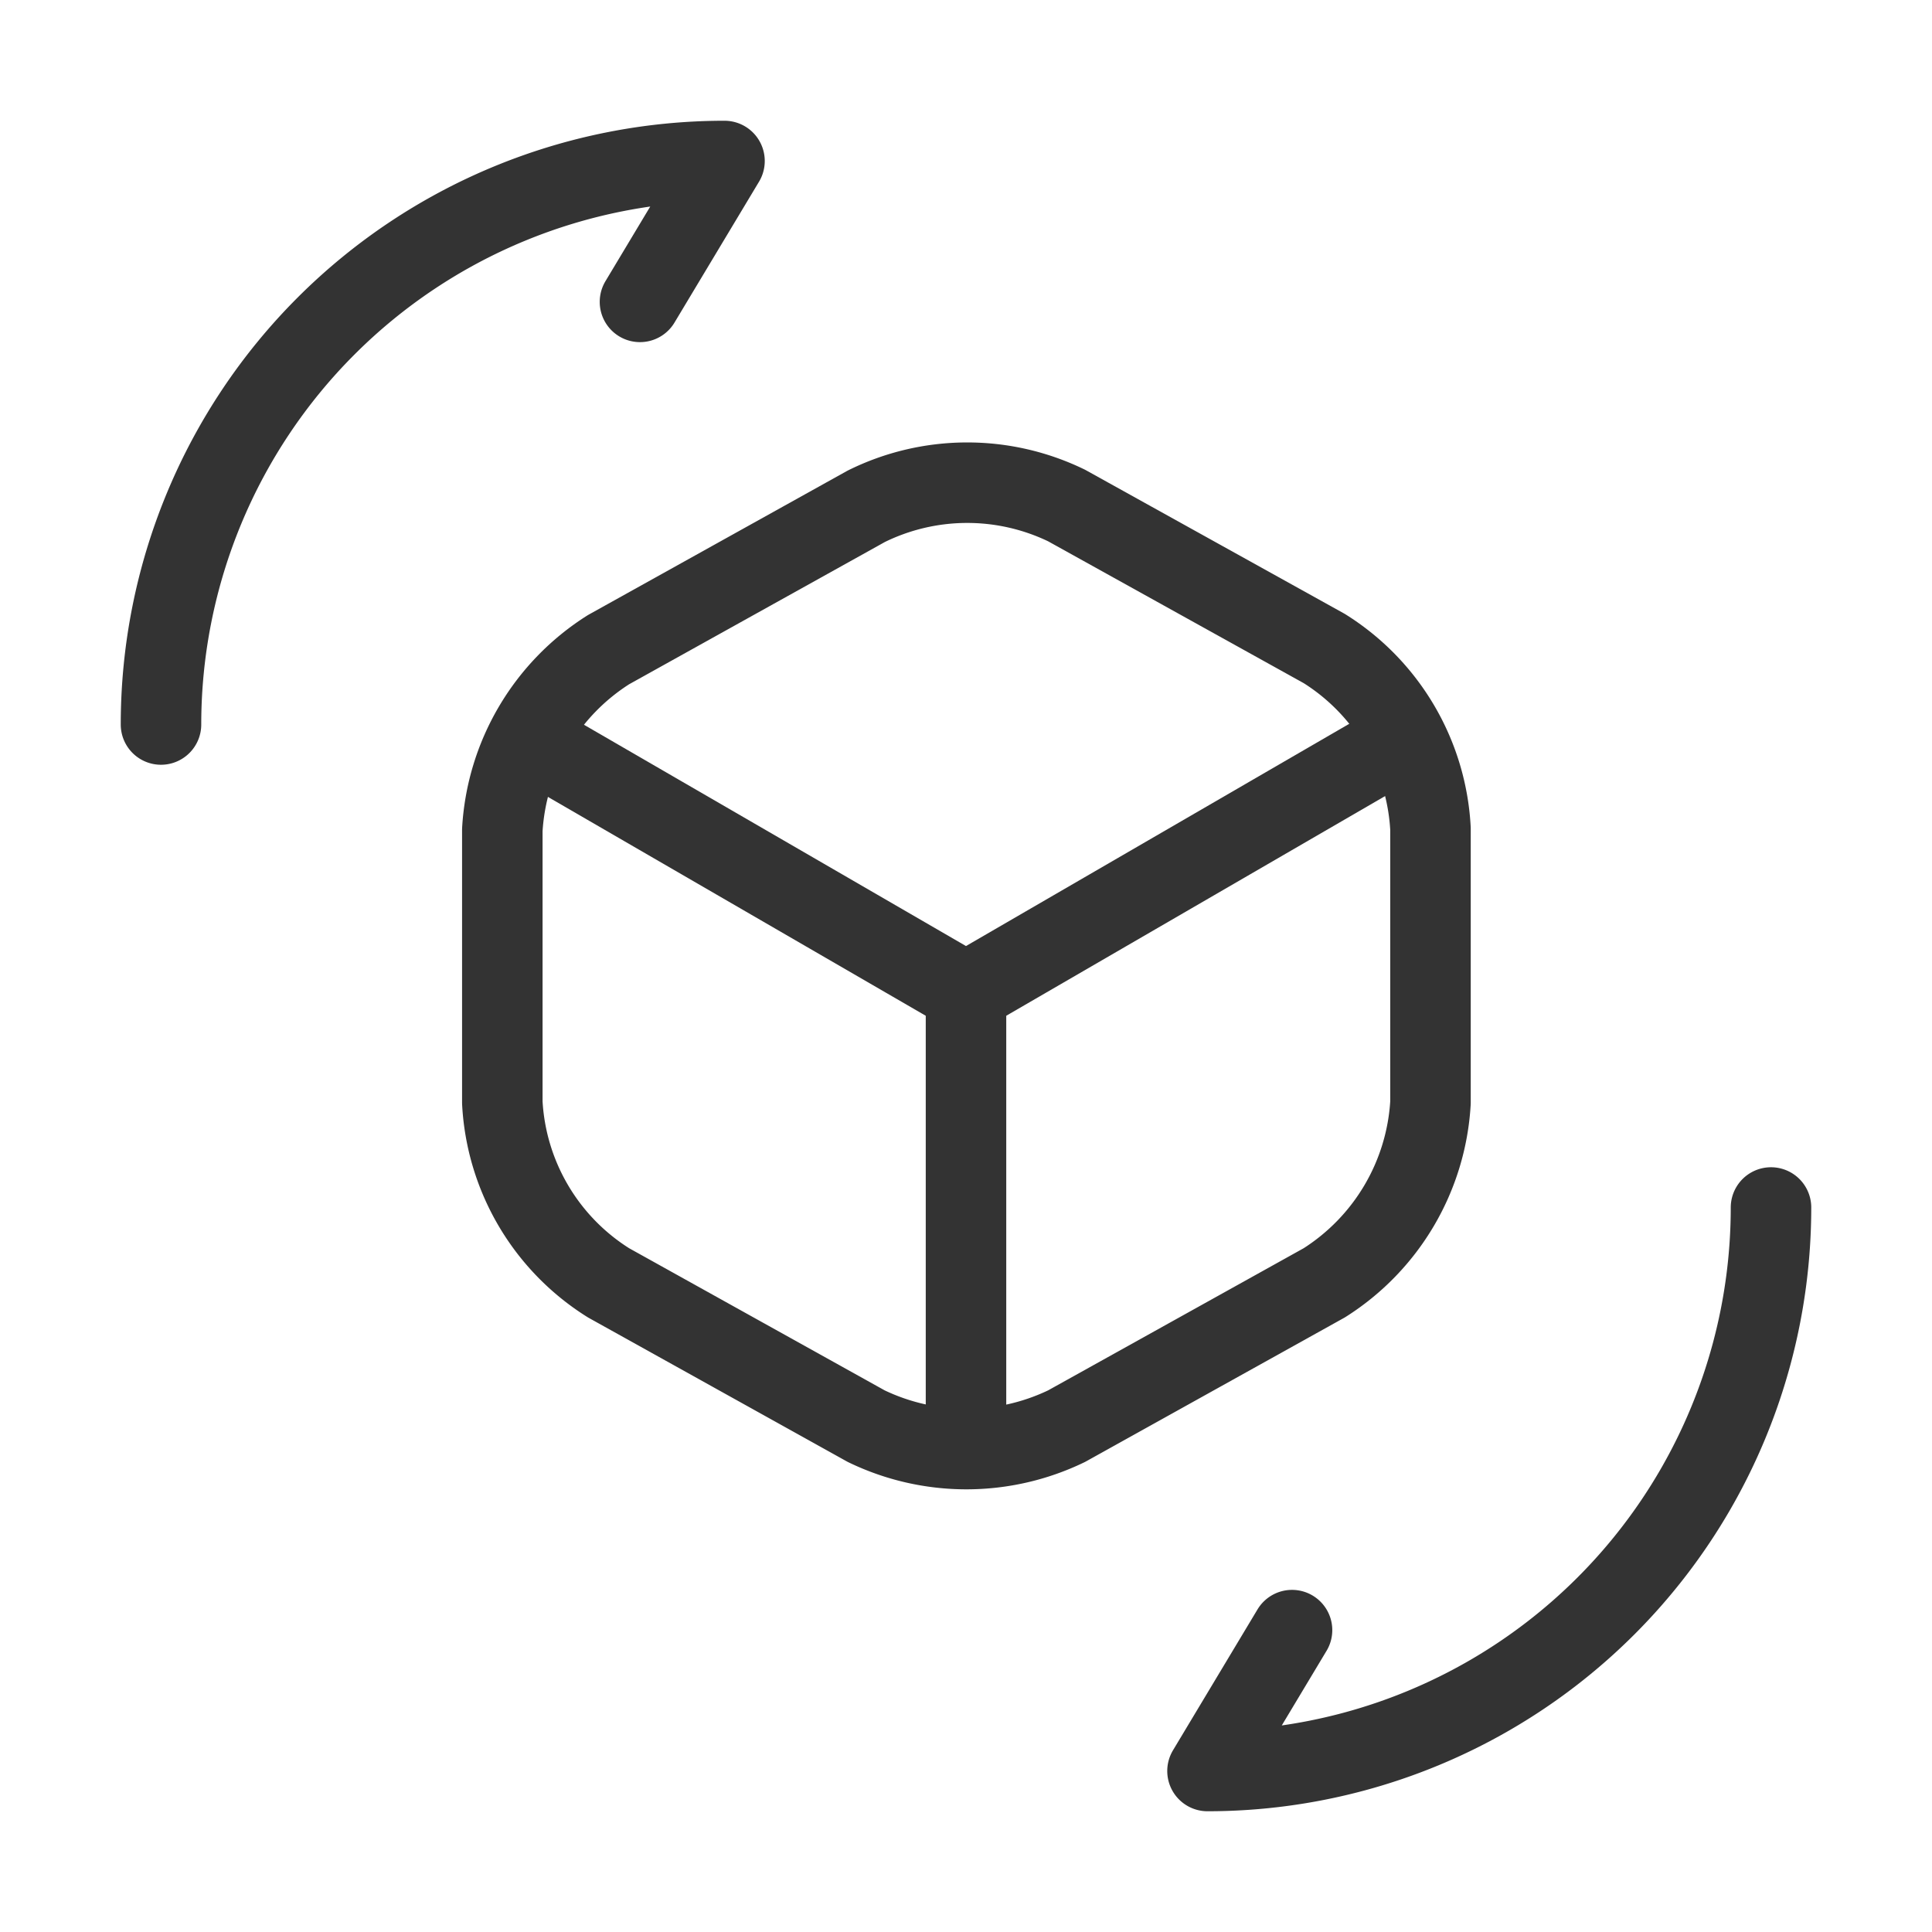
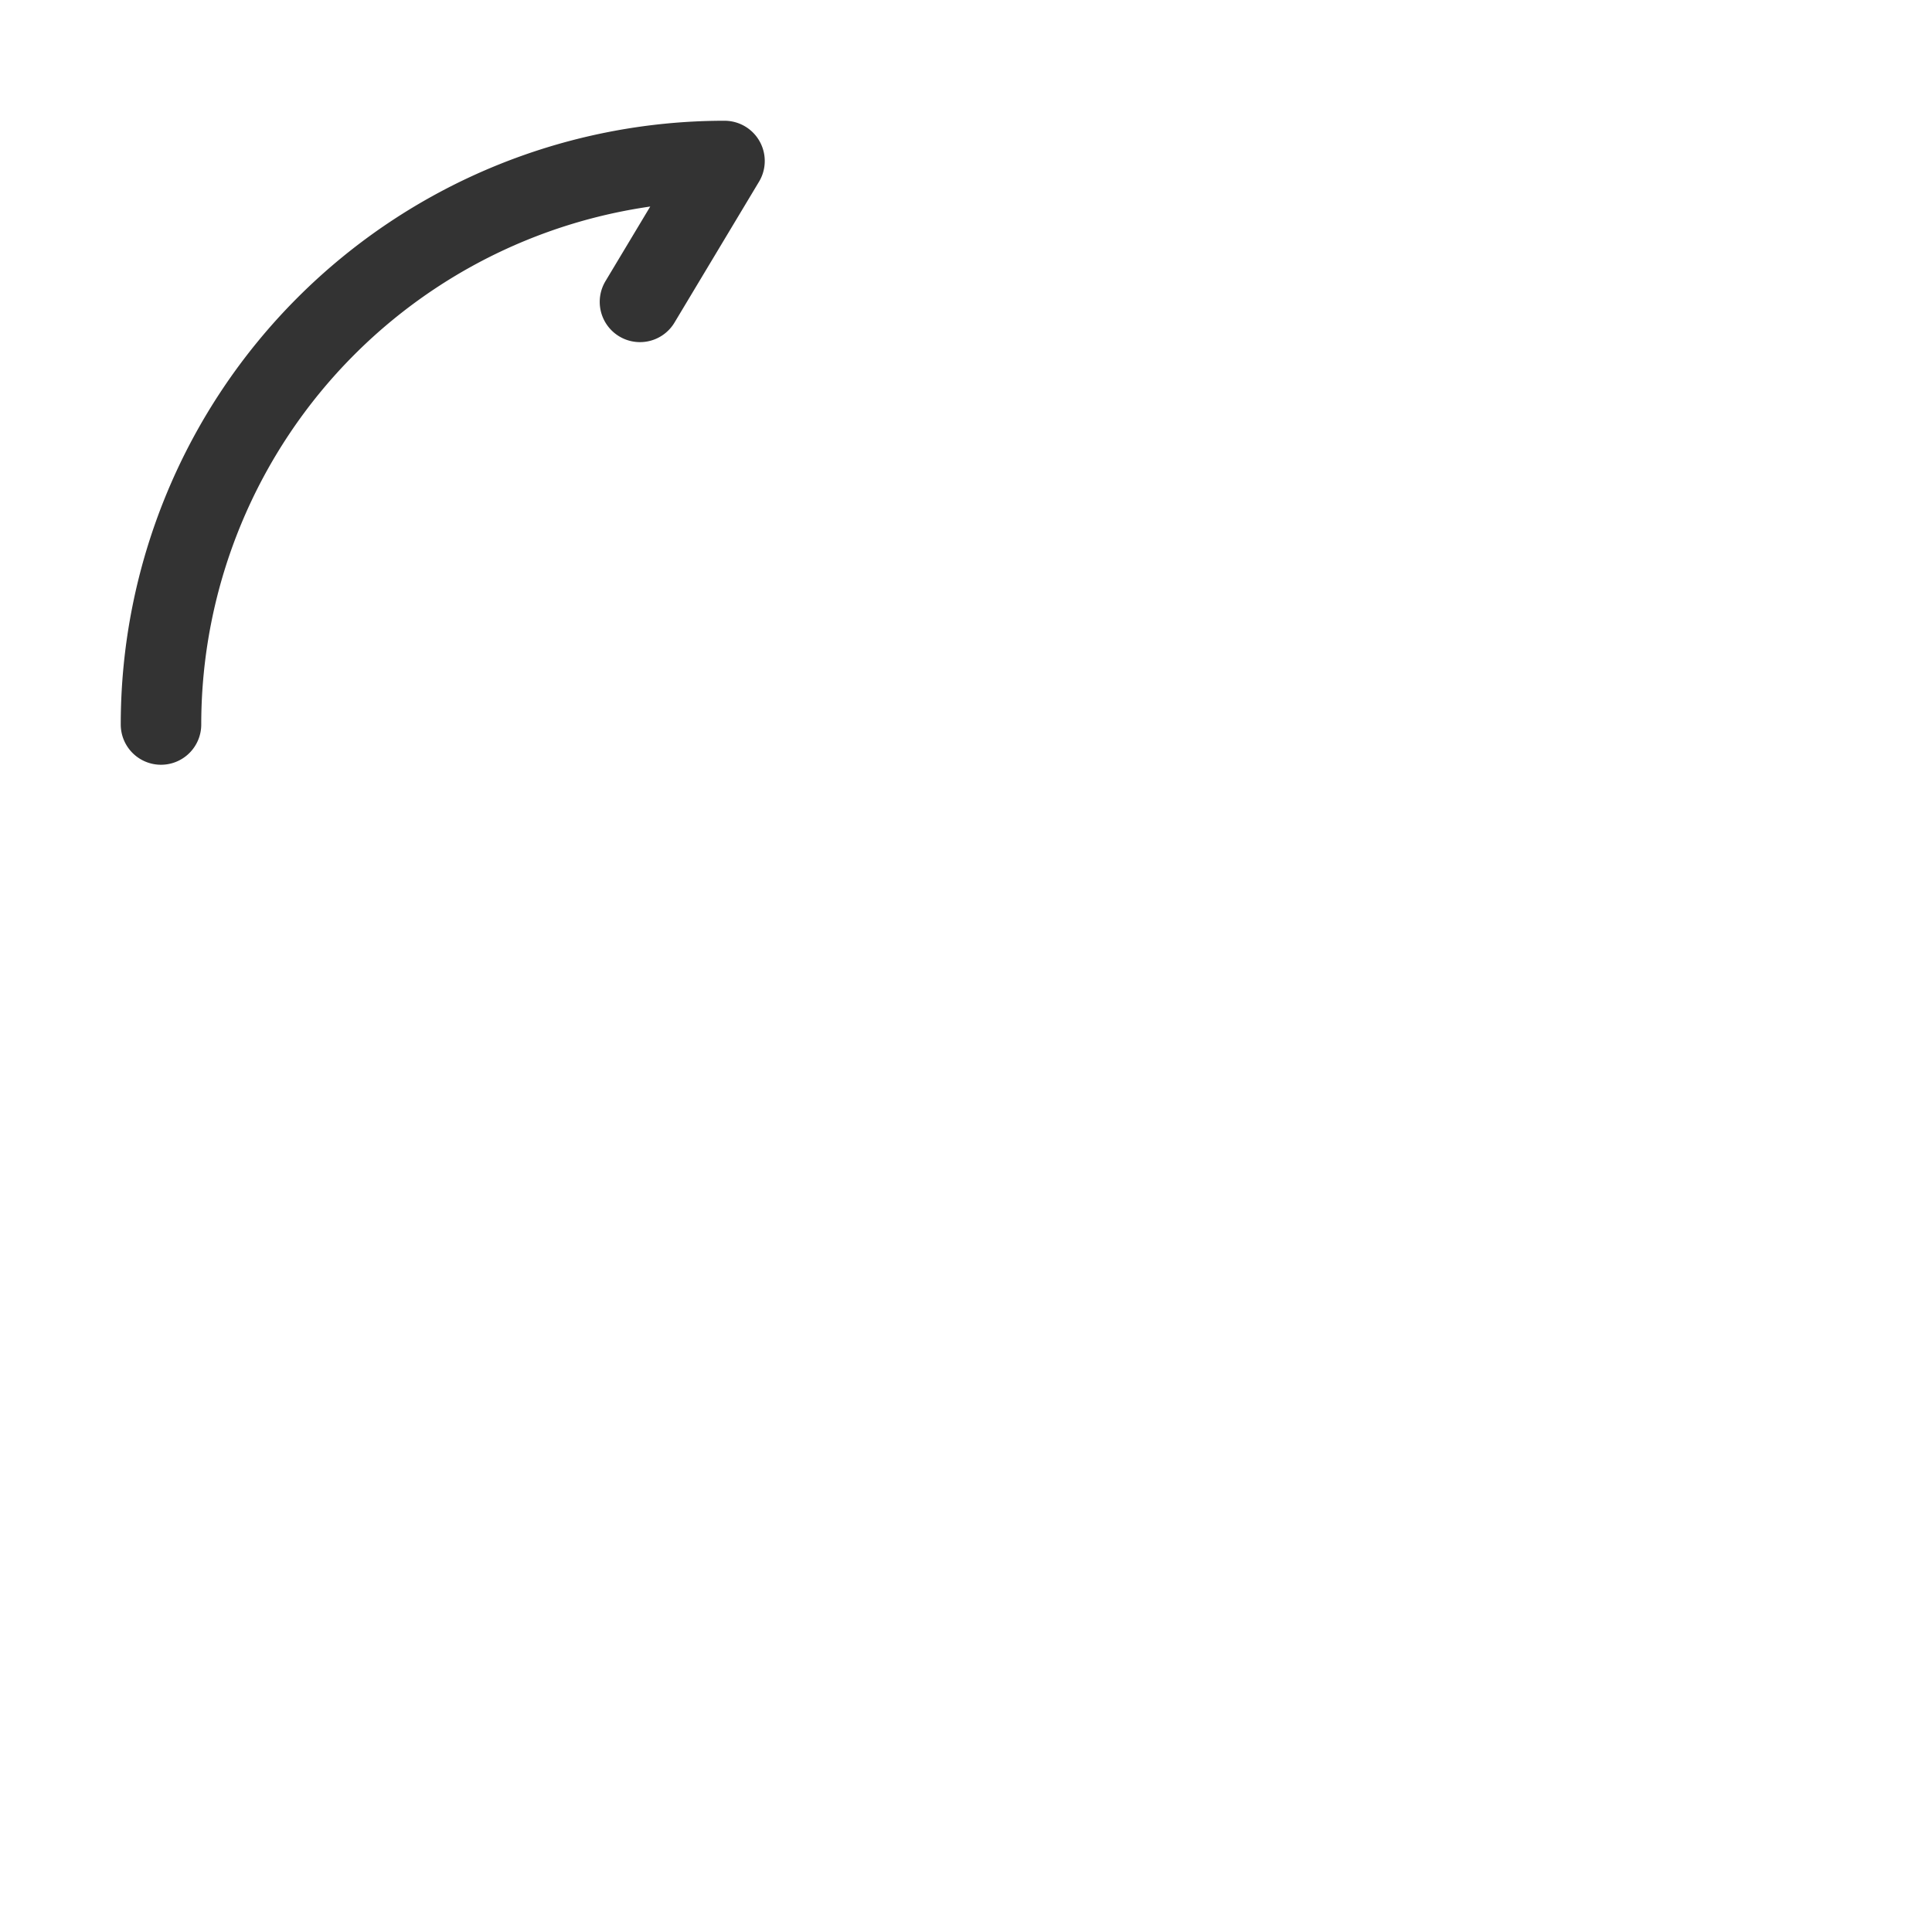
<svg xmlns="http://www.w3.org/2000/svg" height="24" viewBox="0 0 24 24" width="24">
  <g fill="none">
    <g stroke="#333" stroke-linecap="round" stroke-linejoin="round">
-       <path d="m0 0 5.3 3.07 5.26-3.05" transform="translate(6.7 9.26)" />
-       <path d="m0 5.45v-5.45" transform="translate(12 12.32)" />
-       <path d="m4.52.294-3.2 1.78a2.844 2.844 0 0 0 -1.32 2.24v3.386a2.819 2.819 0 0 0 1.32 2.24l3.2 1.78a2.862 2.862 0 0 0 2.49 0l3.2-1.78a2.844 2.844 0 0 0 1.32-2.24v-3.4a2.818 2.818 0 0 0 -1.32-2.24l-3.2-1.776a2.828 2.828 0 0 0 -2.49.01z" transform="translate(6.24 5.996)" />
-       <path d="m7 0a7 7 0 0 1 -7 7l1.05-1.75" transform="translate(15 15)" />
      <path d="m0 7a7 7 0 0 1 7-7l-1.05 1.75" transform="translate(2 2)" />
    </g>
    <path d="m0 0h24v24h-24z" opacity="0" />
  </g>
</svg>